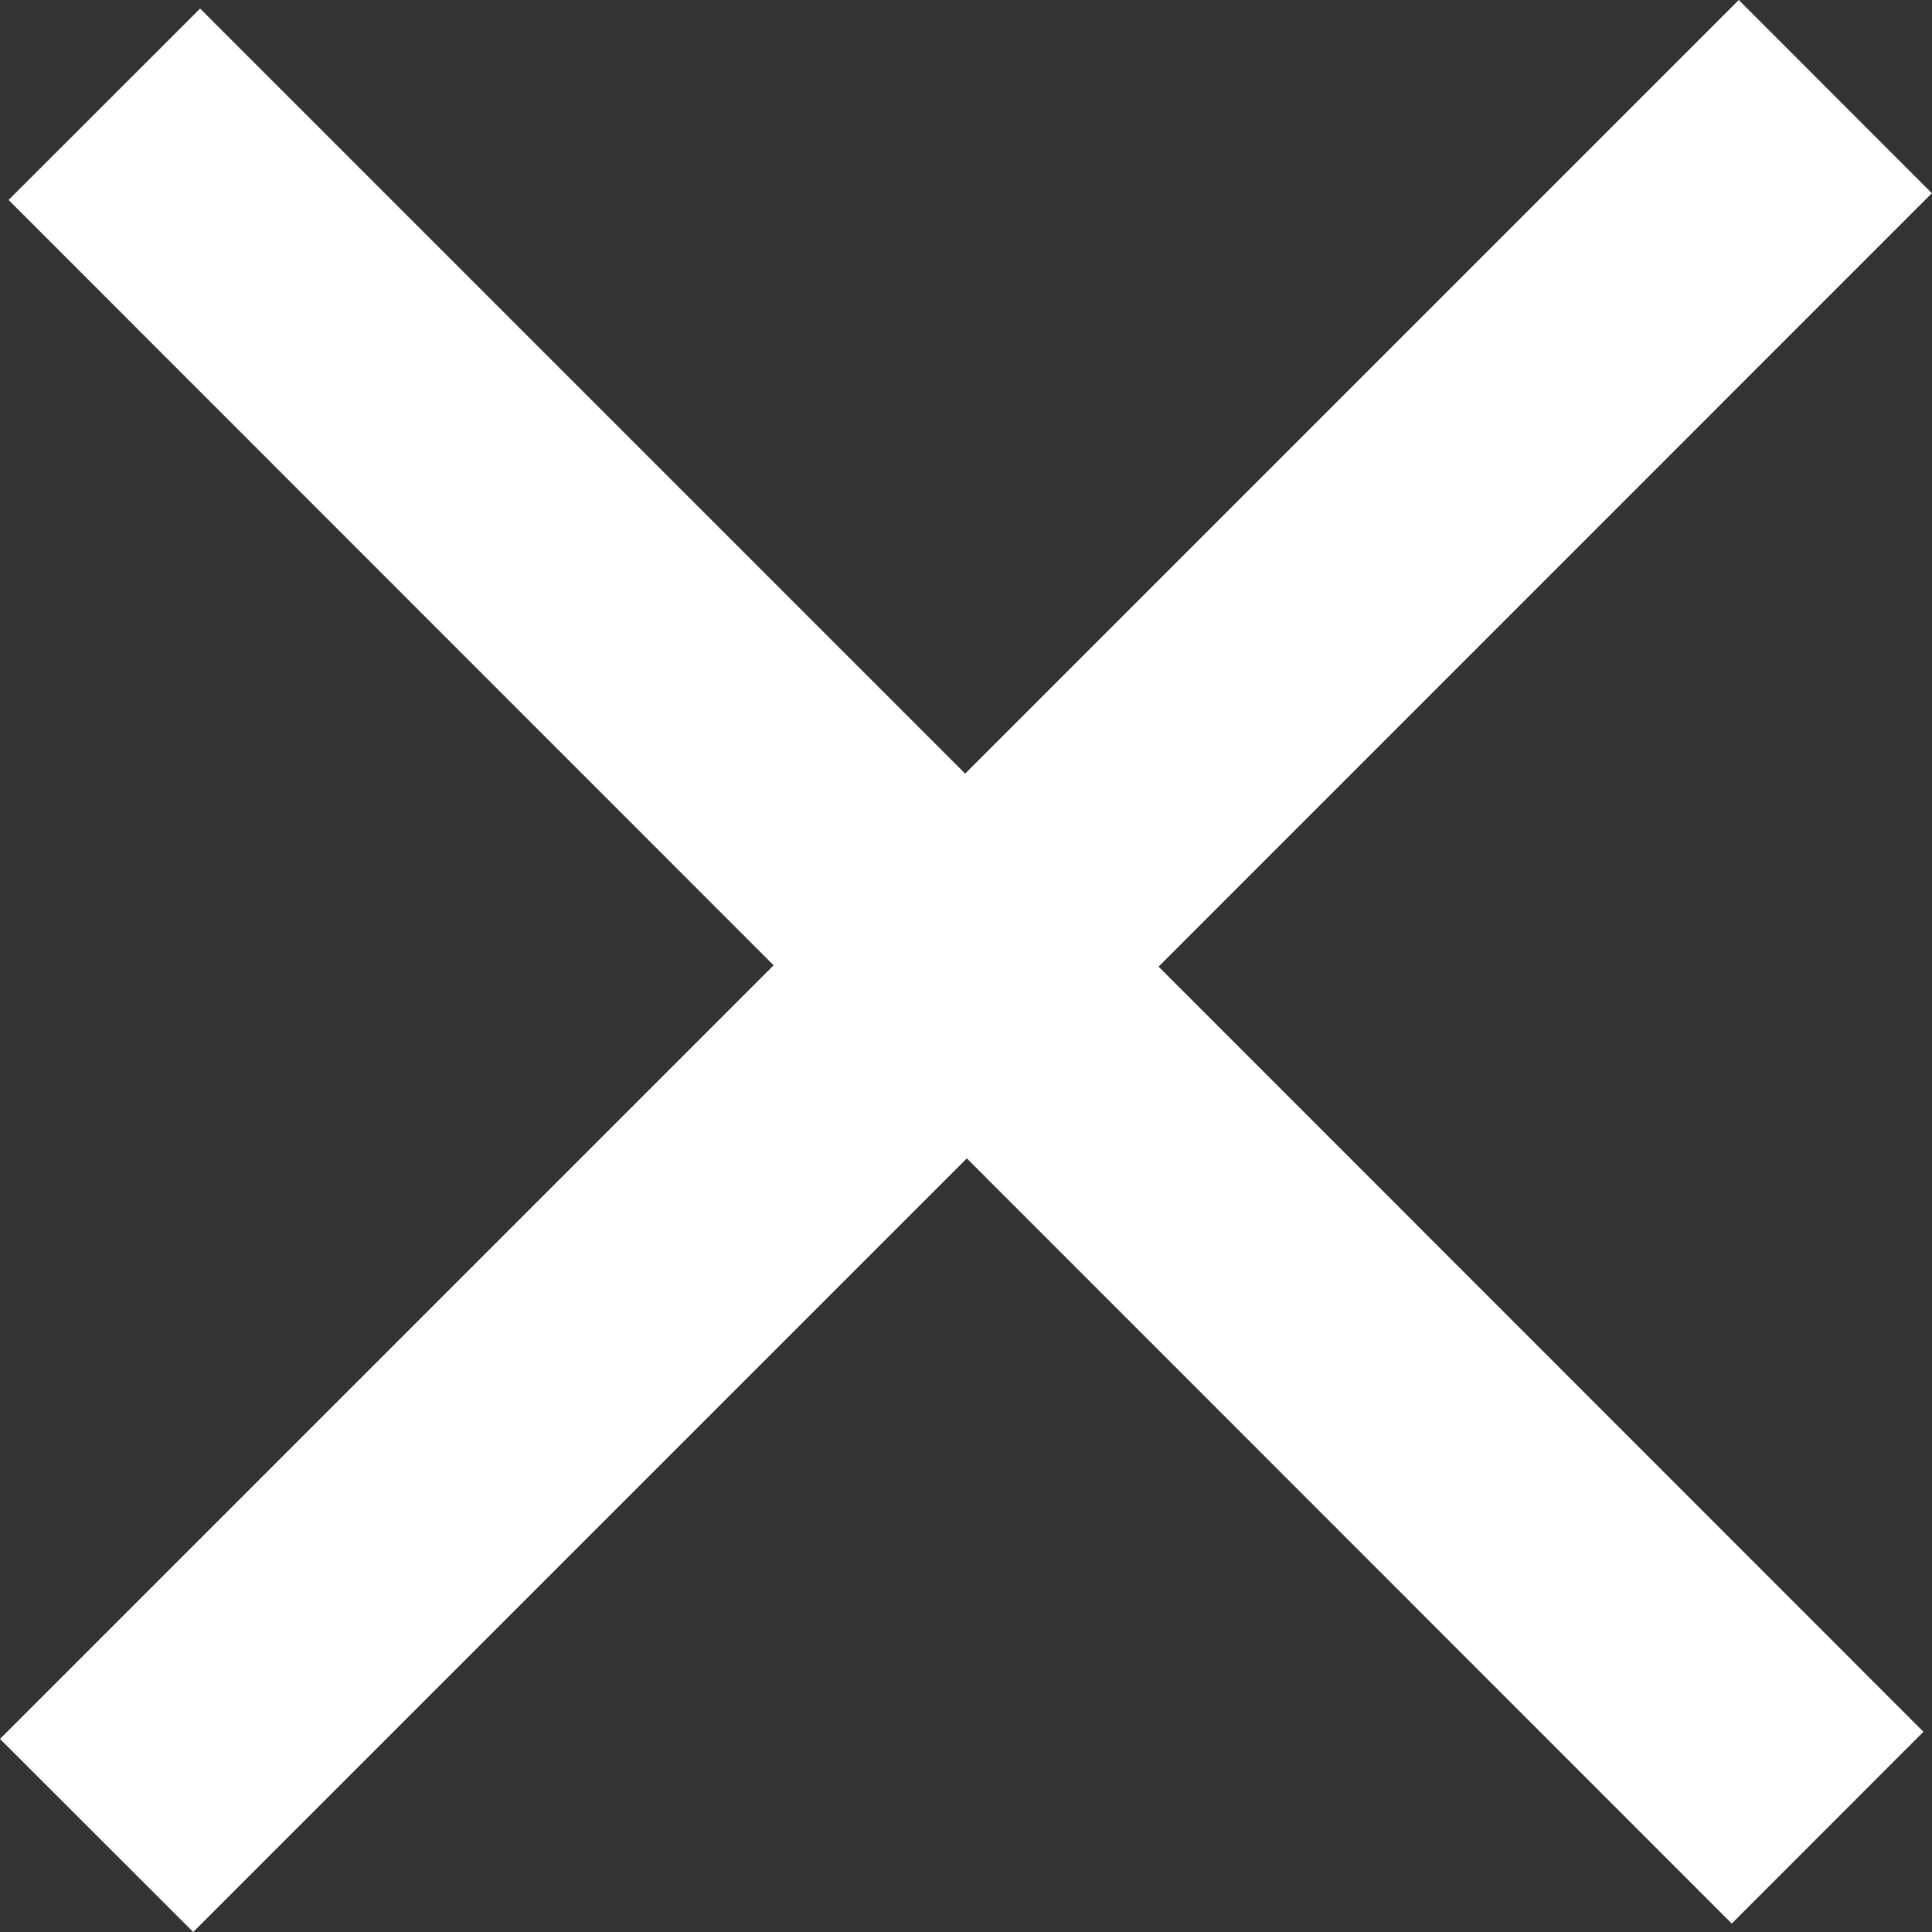
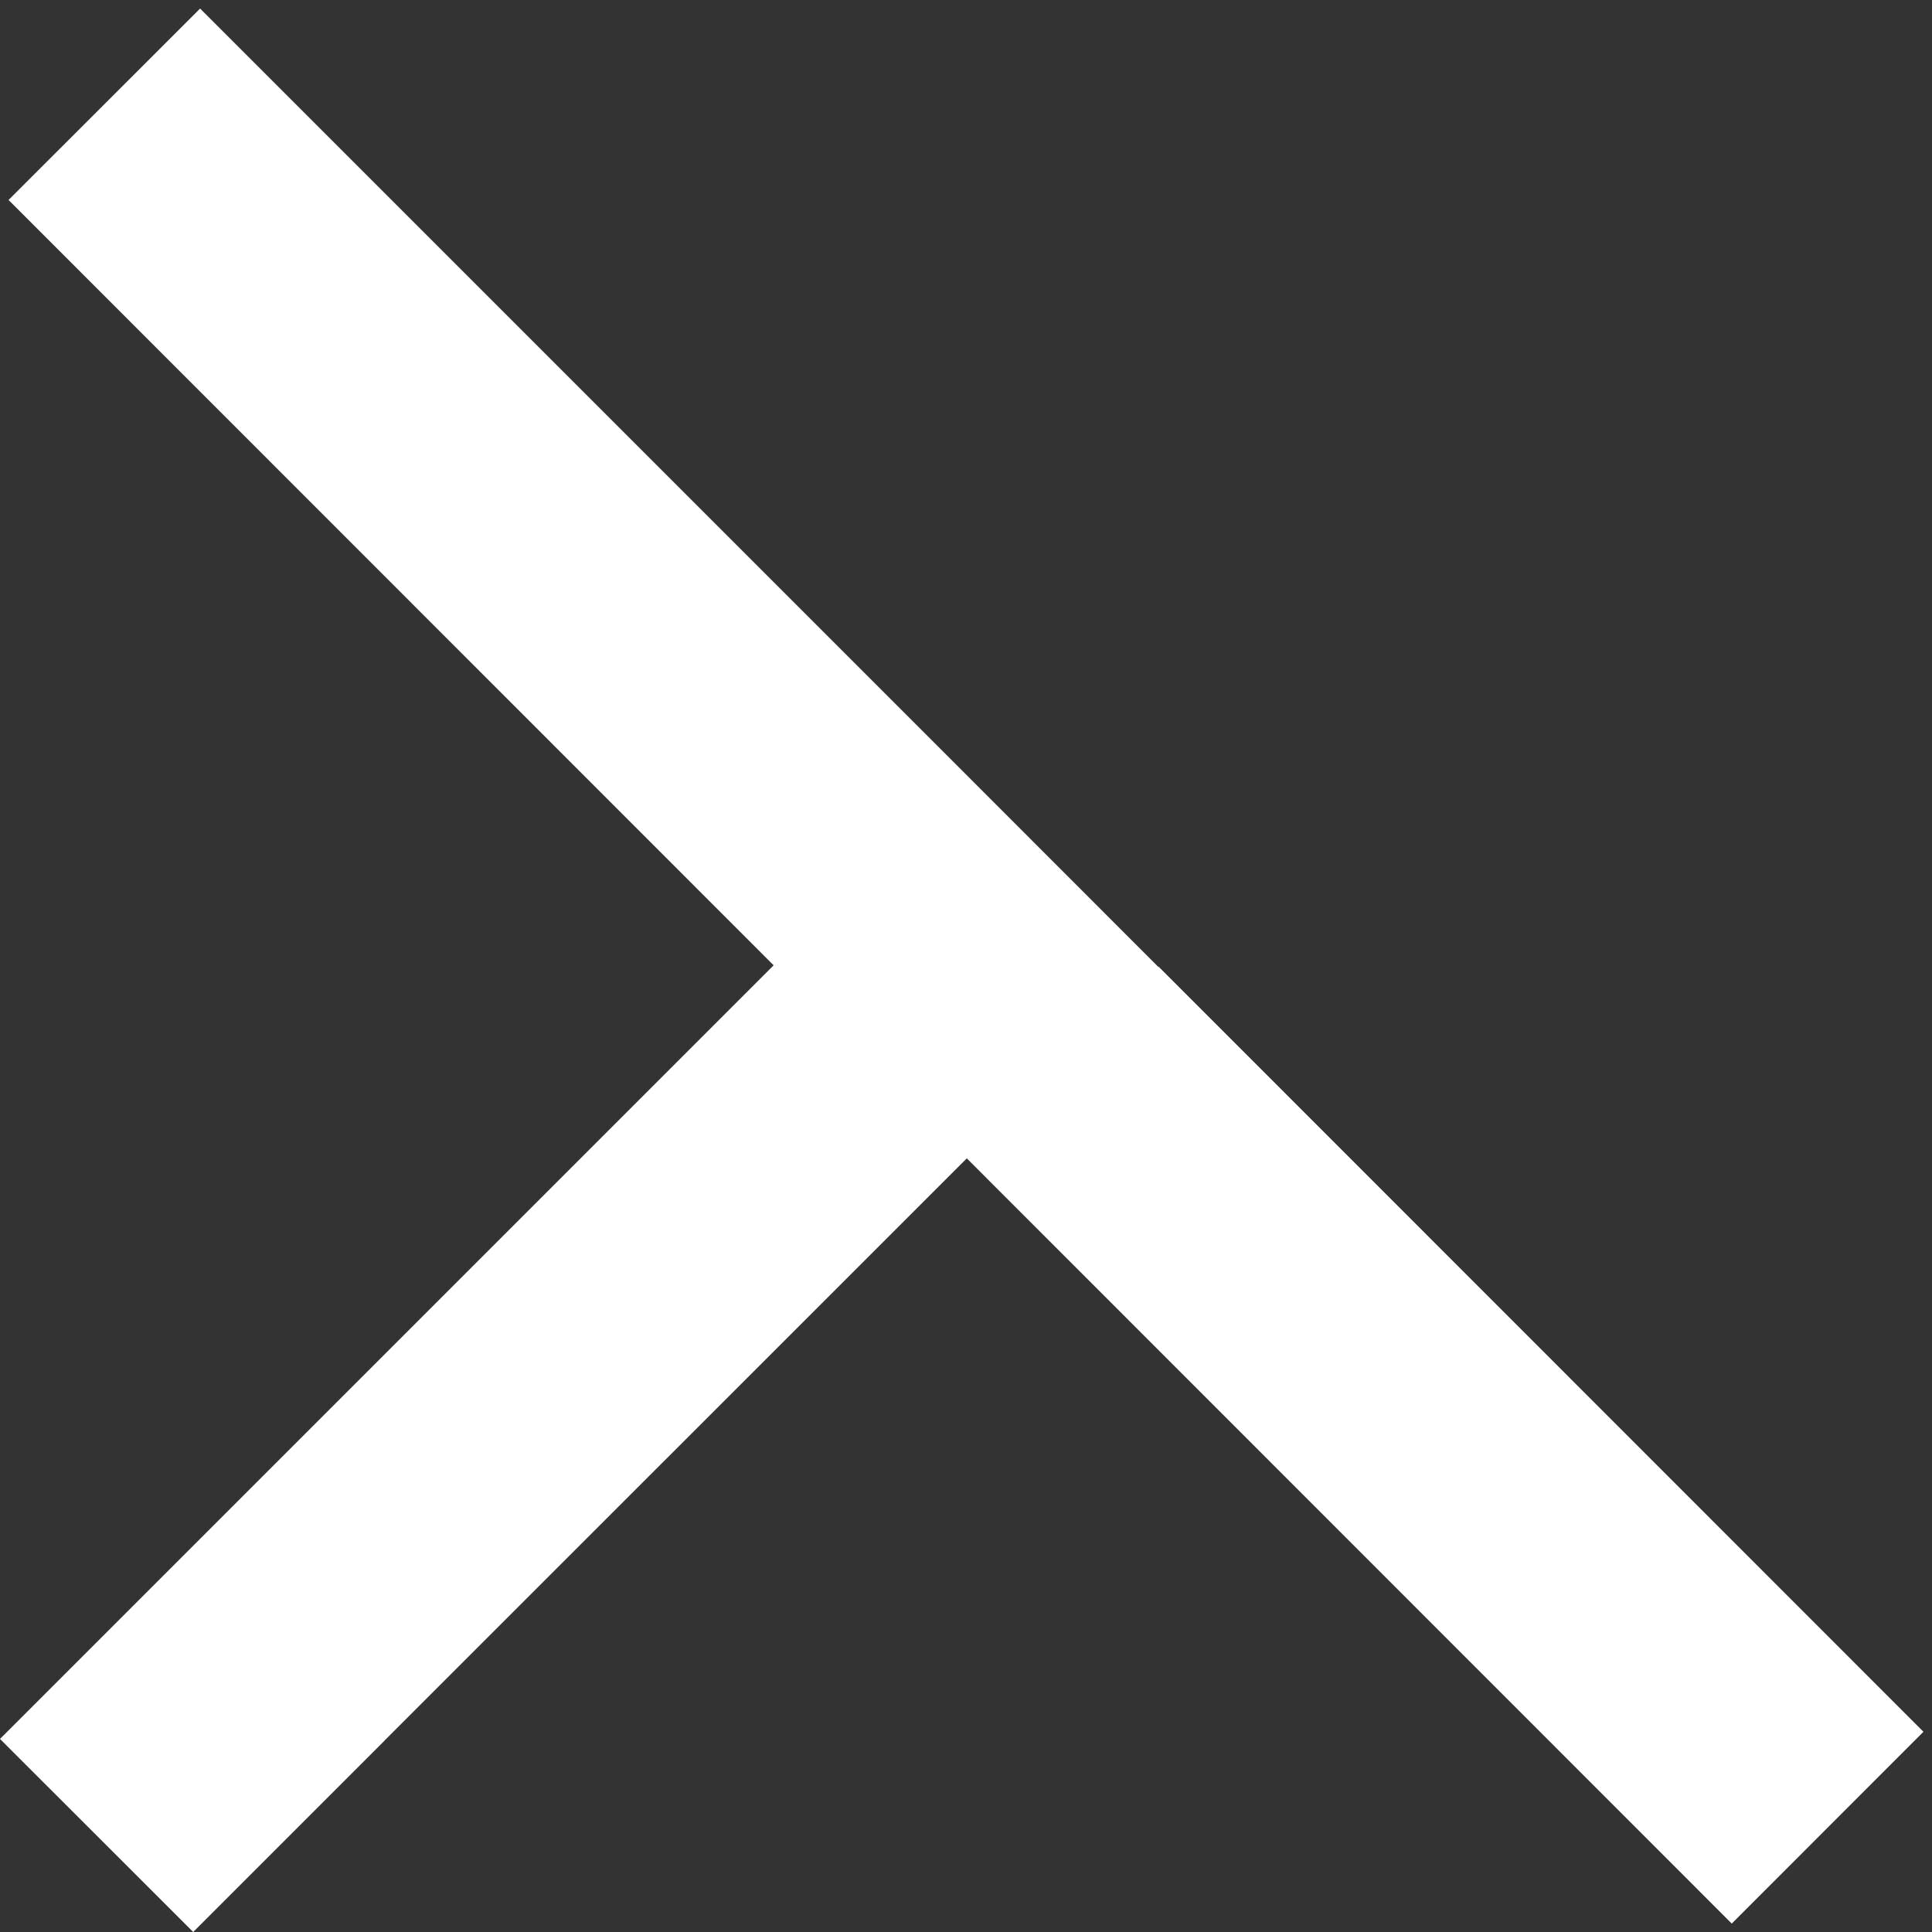
<svg xmlns="http://www.w3.org/2000/svg" width="14" height="14" viewBox="0 0 14 14">
  <rect x="0" y="0" width="14" height="14" fill="#333333" stroke="none" />
  <title>abIconCloseSimple</title>
-   <path d="M8.395 7.004l5.543 5.545-1.389 1.39-5.543-5.545L1.4 14 0 12.601l5.606-5.606L.062 1.449 1.45.062l5.544 5.544L12.6 0l1.399 1.4-5.606 5.607.002-.003z" fill="#FFF" fill-rule="evenodd" />
+   <path d="M8.395 7.004l5.543 5.545-1.389 1.39-5.543-5.545L1.4 14 0 12.601l5.606-5.606L.062 1.449 1.45.062l5.544 5.544l1.399 1.4-5.606 5.607.002-.003z" fill="#FFF" fill-rule="evenodd" />
</svg>